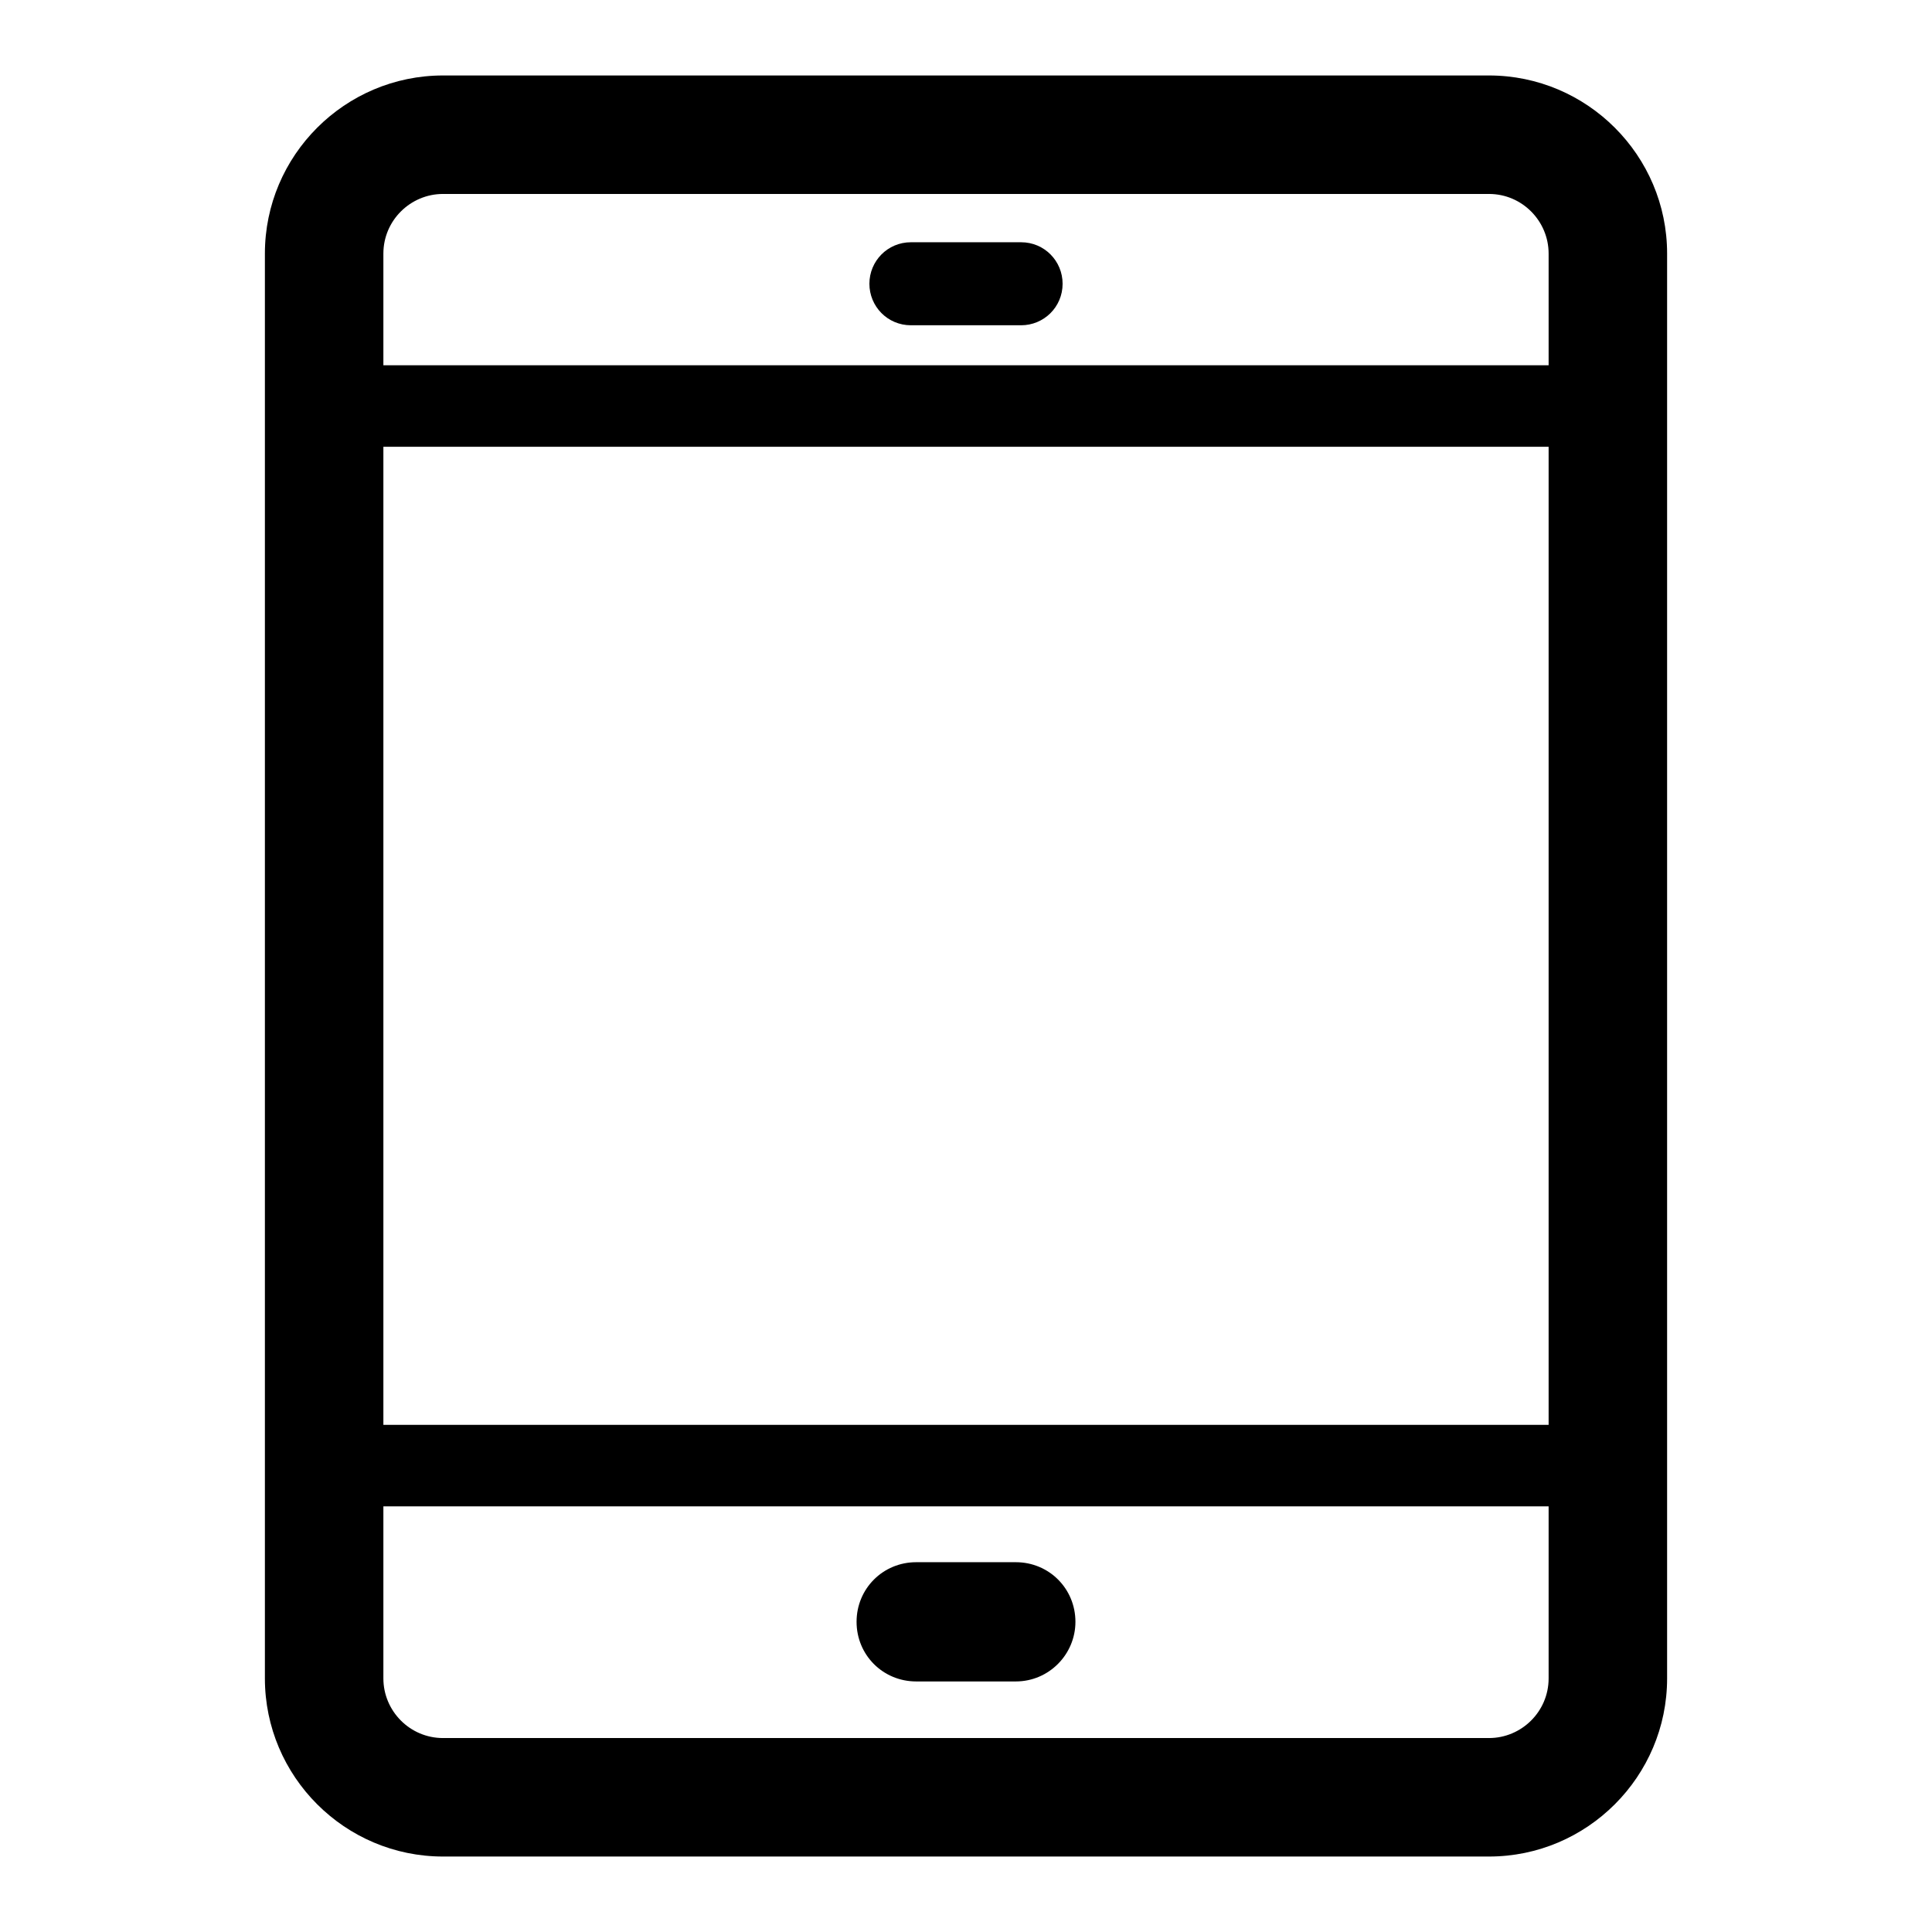
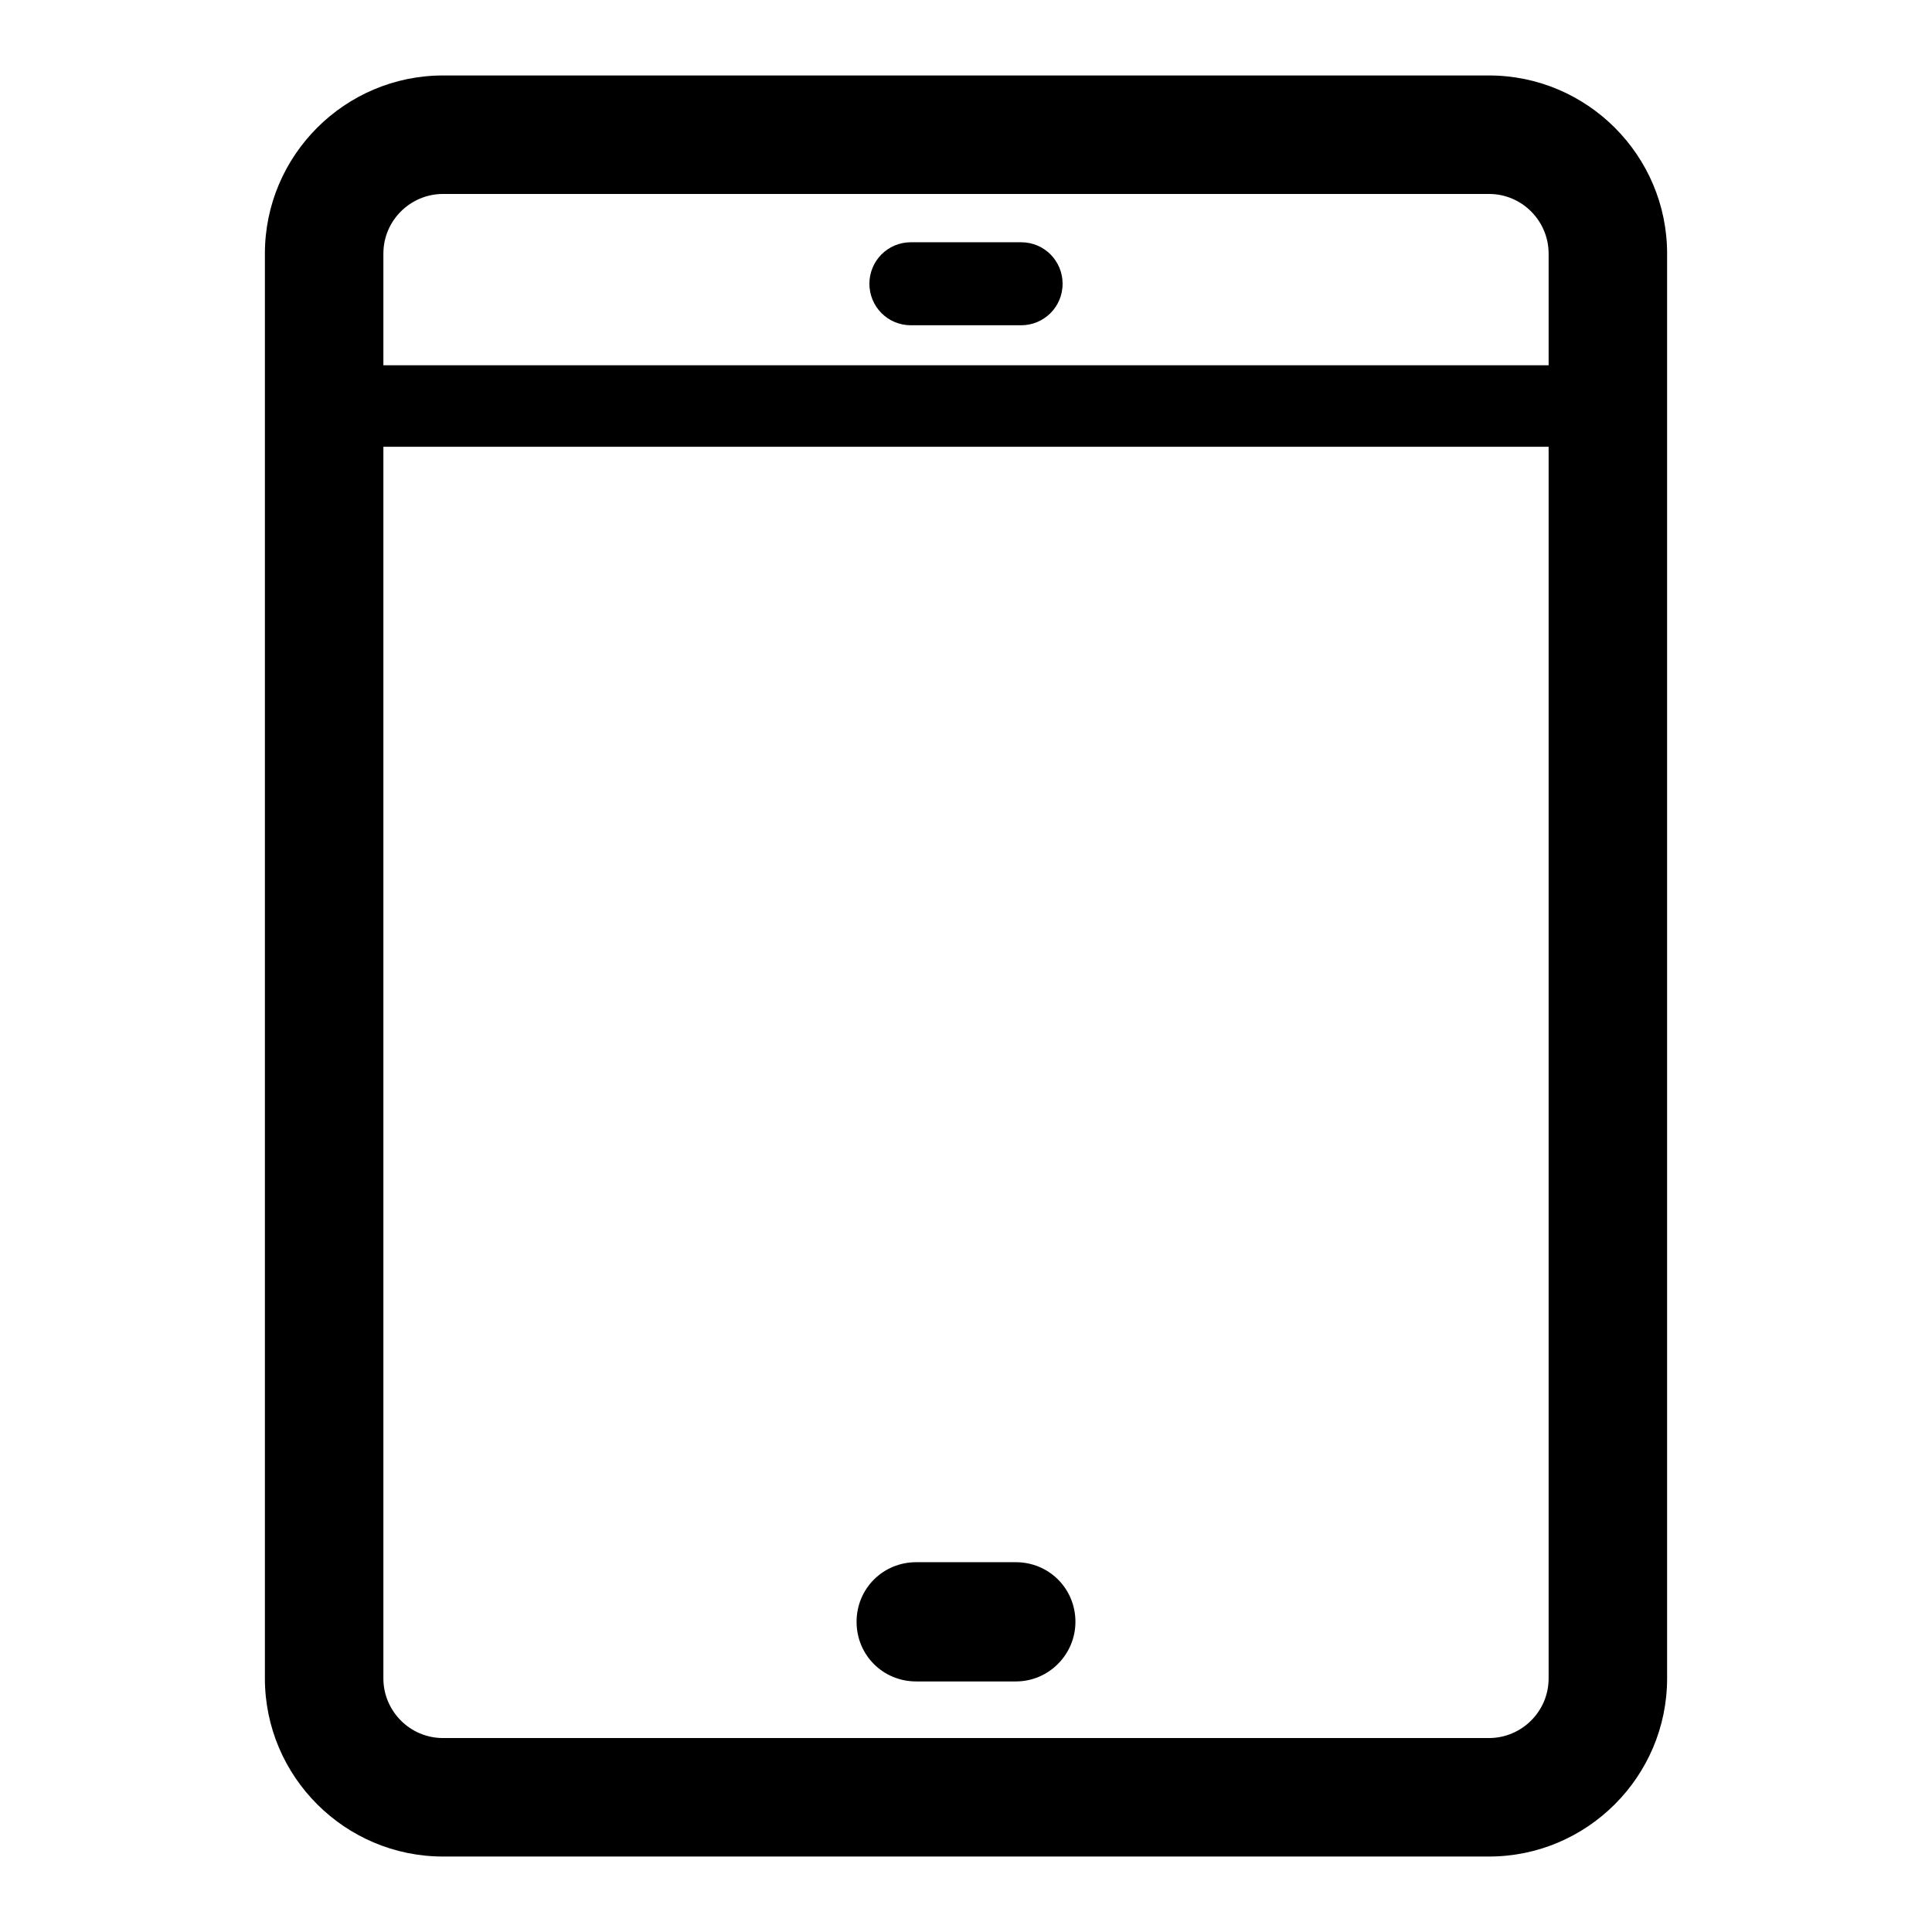
<svg xmlns="http://www.w3.org/2000/svg" version="1.1" x="0px" y="0px" viewBox="0 0 256 256" enable-background="new 0 0 256 256" xml:space="preserve">
  <g>
    <g>
      <path fill="#000000" d="M197.3,246H58.7c-13,0-23.6-10.6-23.6-23.6V33.6c0-13,10.6-23.6,23.6-23.6h138.6c13,0,23.6,10.6,23.6,23.6v188.8C220.9,235.4,210.3,246,197.3,246L197.3,246z M58.7,25.7c-4.3,0-7.9,3.5-7.9,7.9v188.8c0,4.3,3.5,7.9,7.9,7.9h138.6c4.3,0,7.9-3.5,7.9-7.9V33.6c0-4.3-3.5-7.9-7.9-7.9H58.7L58.7,25.7z" />
      <path fill="#000000" d="M121.4,207h13.2c4.4,0,7.9,3.5,7.9,7.9c0,4.3-3.5,7.9-7.9,7.9h-13.2c-4.4,0-7.9-3.5-7.9-7.9C113.5,210.5,117,207,121.4,207L121.4,207z" />
      <path fill="#000000" d="M48.4,48.4h159.1v10.8H48.4V48.4z" />
-       <path fill="#000000" d="M48.4,188.8h159.1v10.8H48.4V188.8z" />
      <path fill="#000000" d="M120.7,32.1h14.6c3.1,0,5.5,2.5,5.5,5.5c0,3.1-2.5,5.5-5.5,5.5h-14.6c-3.1,0-5.5-2.5-5.5-5.5C115.2,34.6,117.6,32.1,120.7,32.1L120.7,32.1z" />
    </g>
  </g>
</svg>